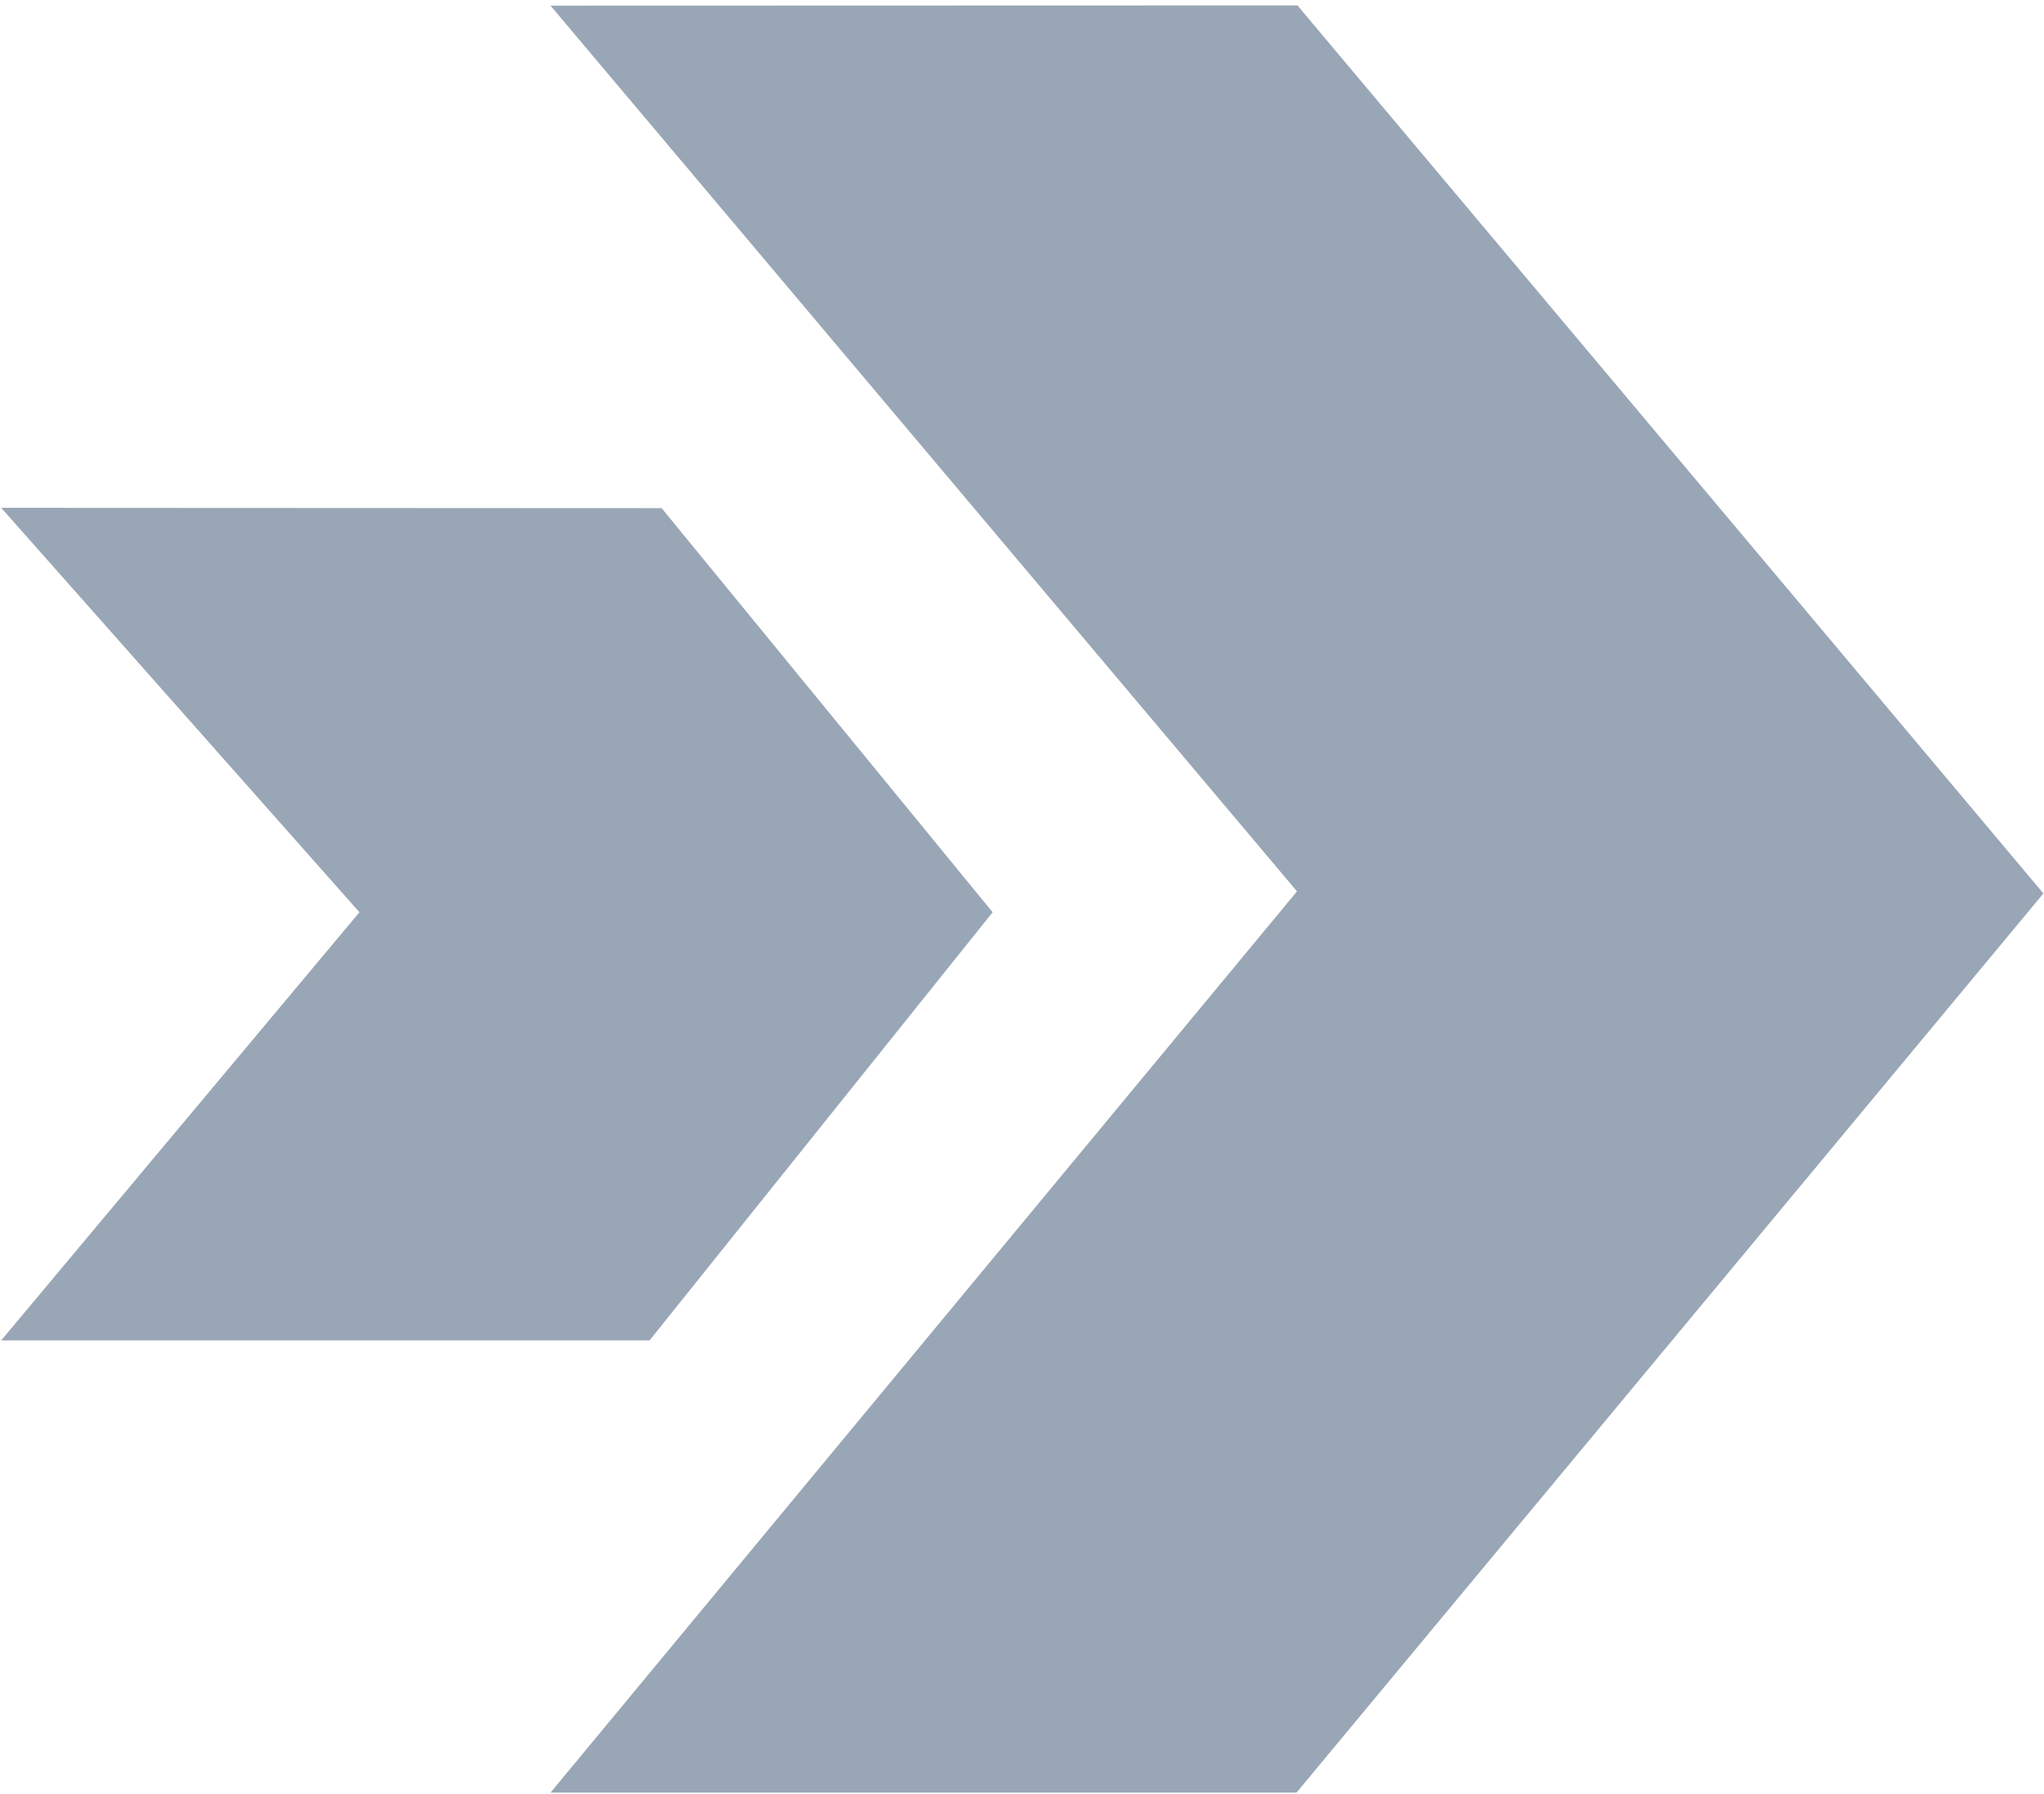
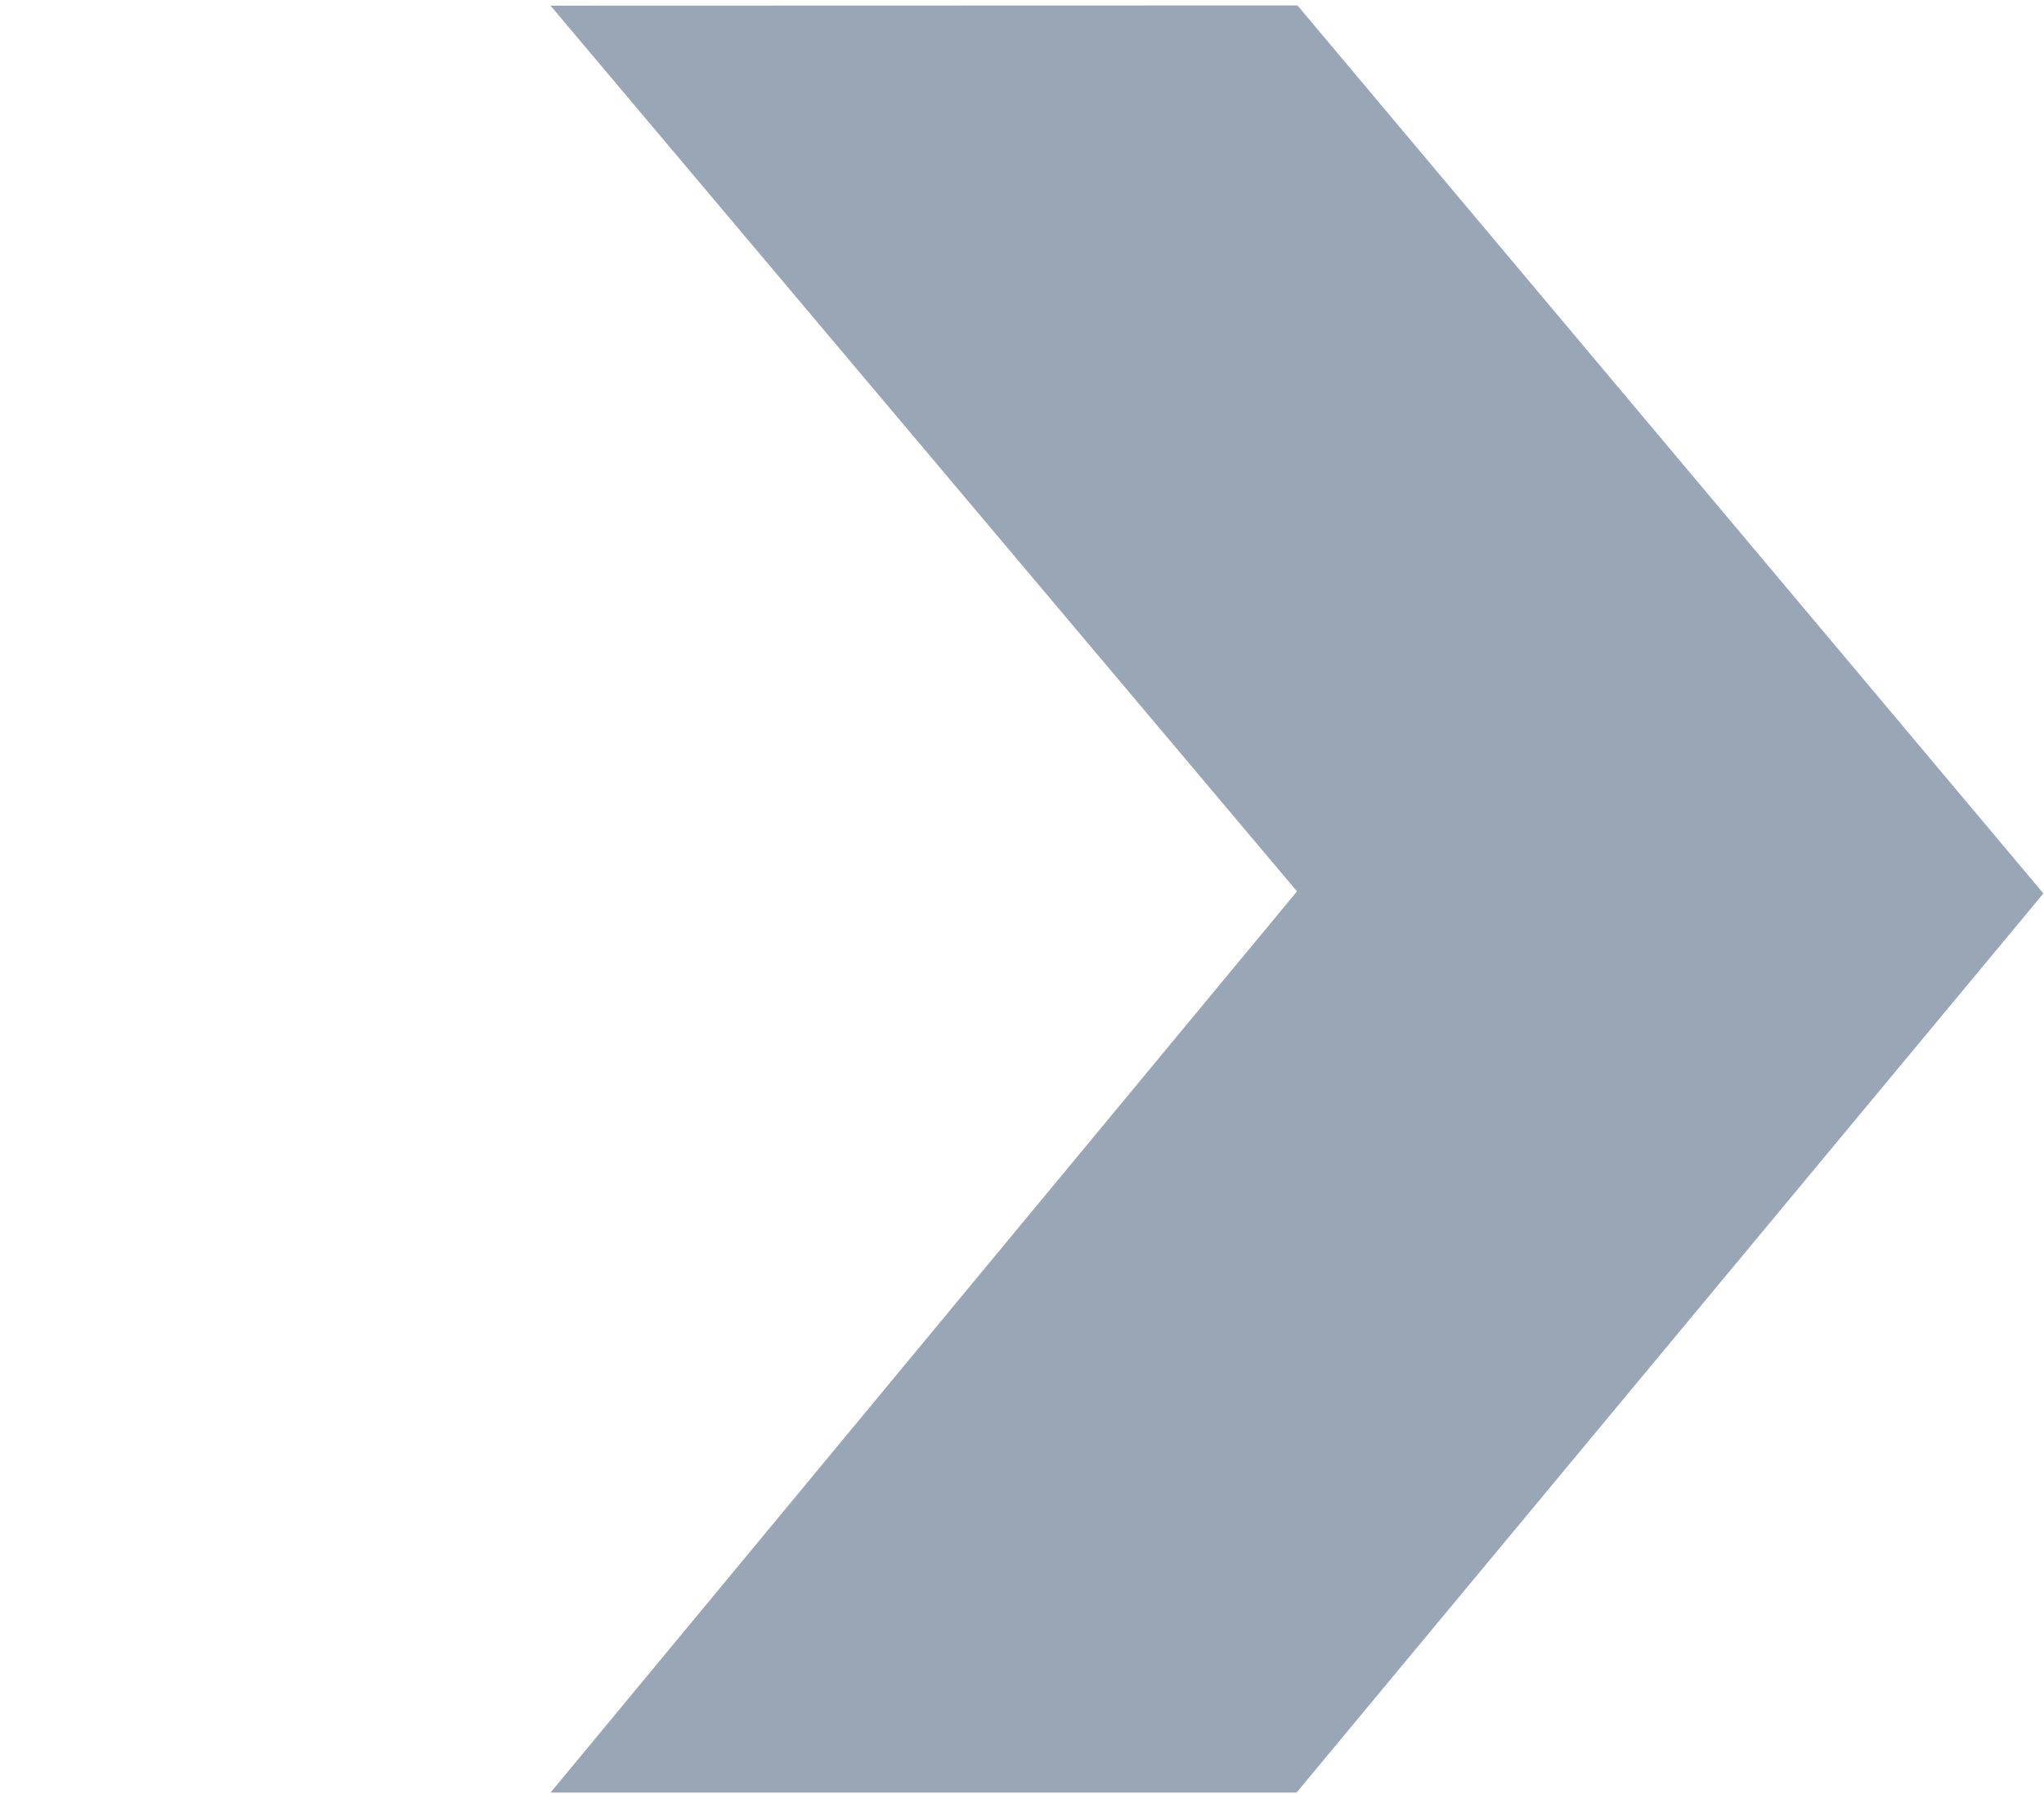
<svg xmlns="http://www.w3.org/2000/svg" version="1.1" id="Layer_1" x="0px" y="0px" width="65.074px" height="57.105px" viewBox="0 0 65.074 57.105" enable-background="new 0 0 65.074 57.105" xml:space="preserve">
  <g>
-     <polyline fill="#99A6B5" points="0.038,16.166 21.064,16.176 31.602,29.04 20.68,42.669 0.038,42.669 11.443,29.04  " />
    <polyline fill="#99A6B5" points="41.292,28.375 17.527,57.064 41.277,57.064 65.055,28.441 41.307,0.173 17.527,0.18  " />
  </g>
</svg>